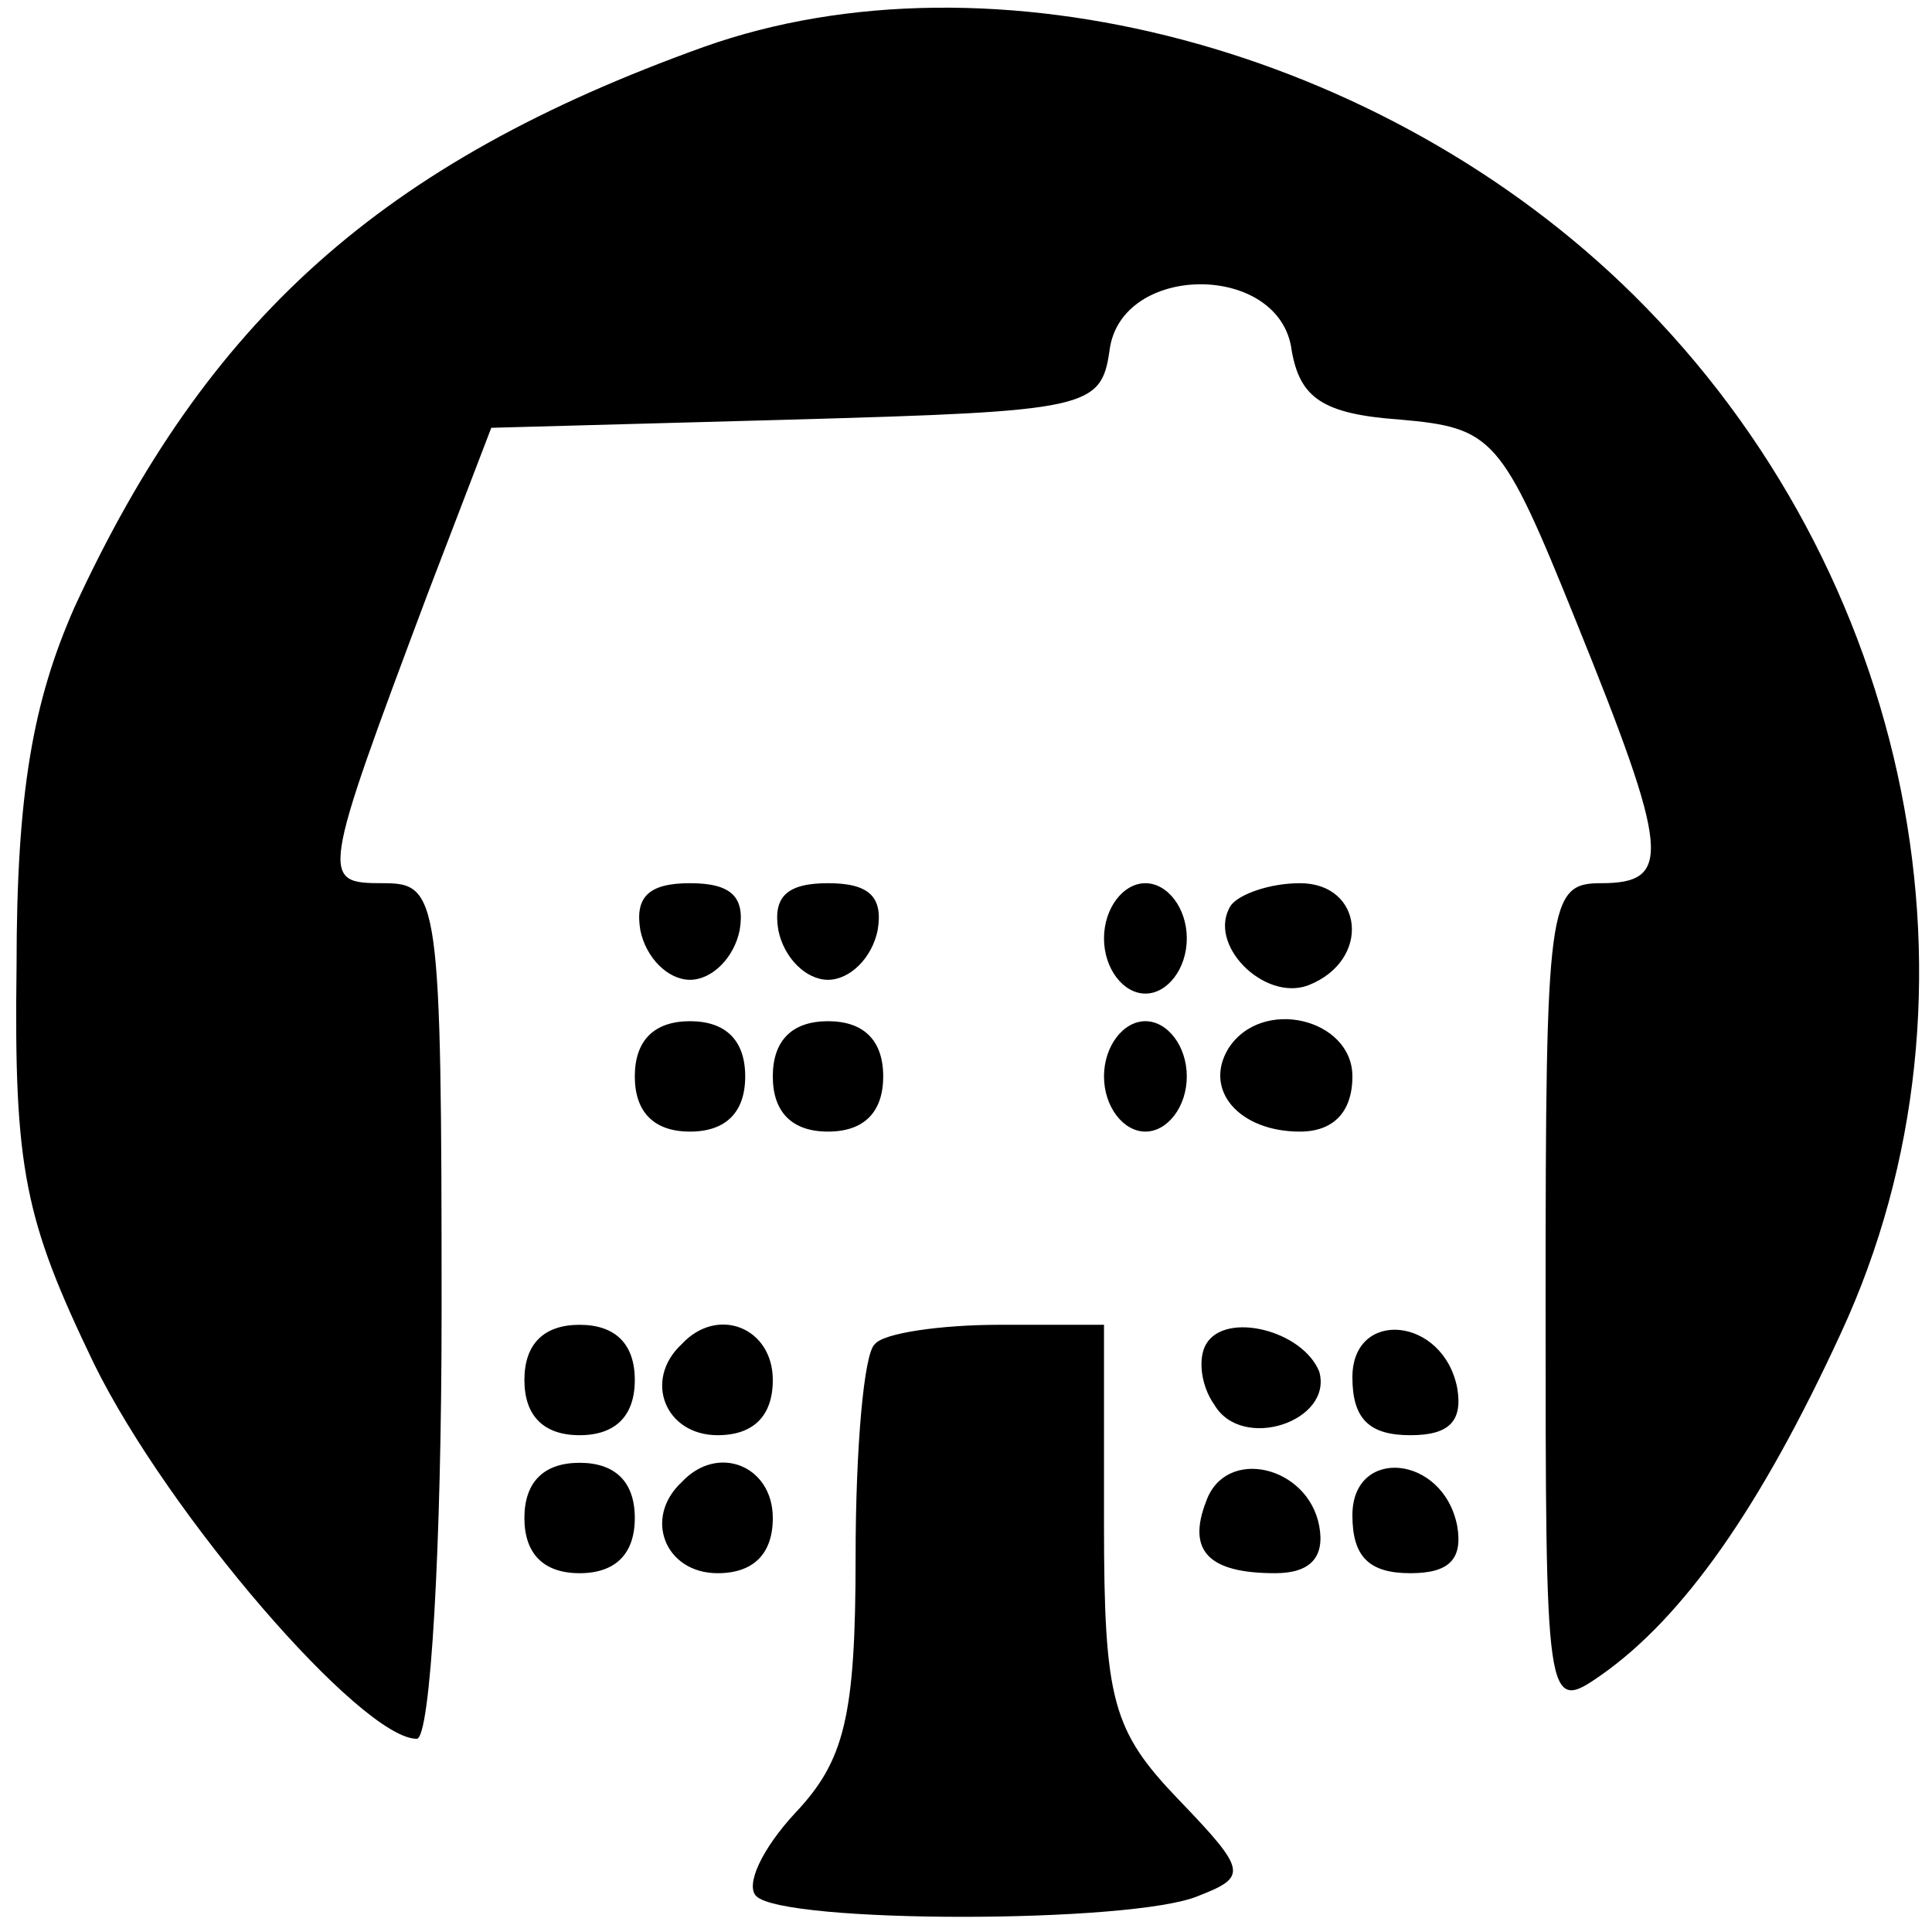
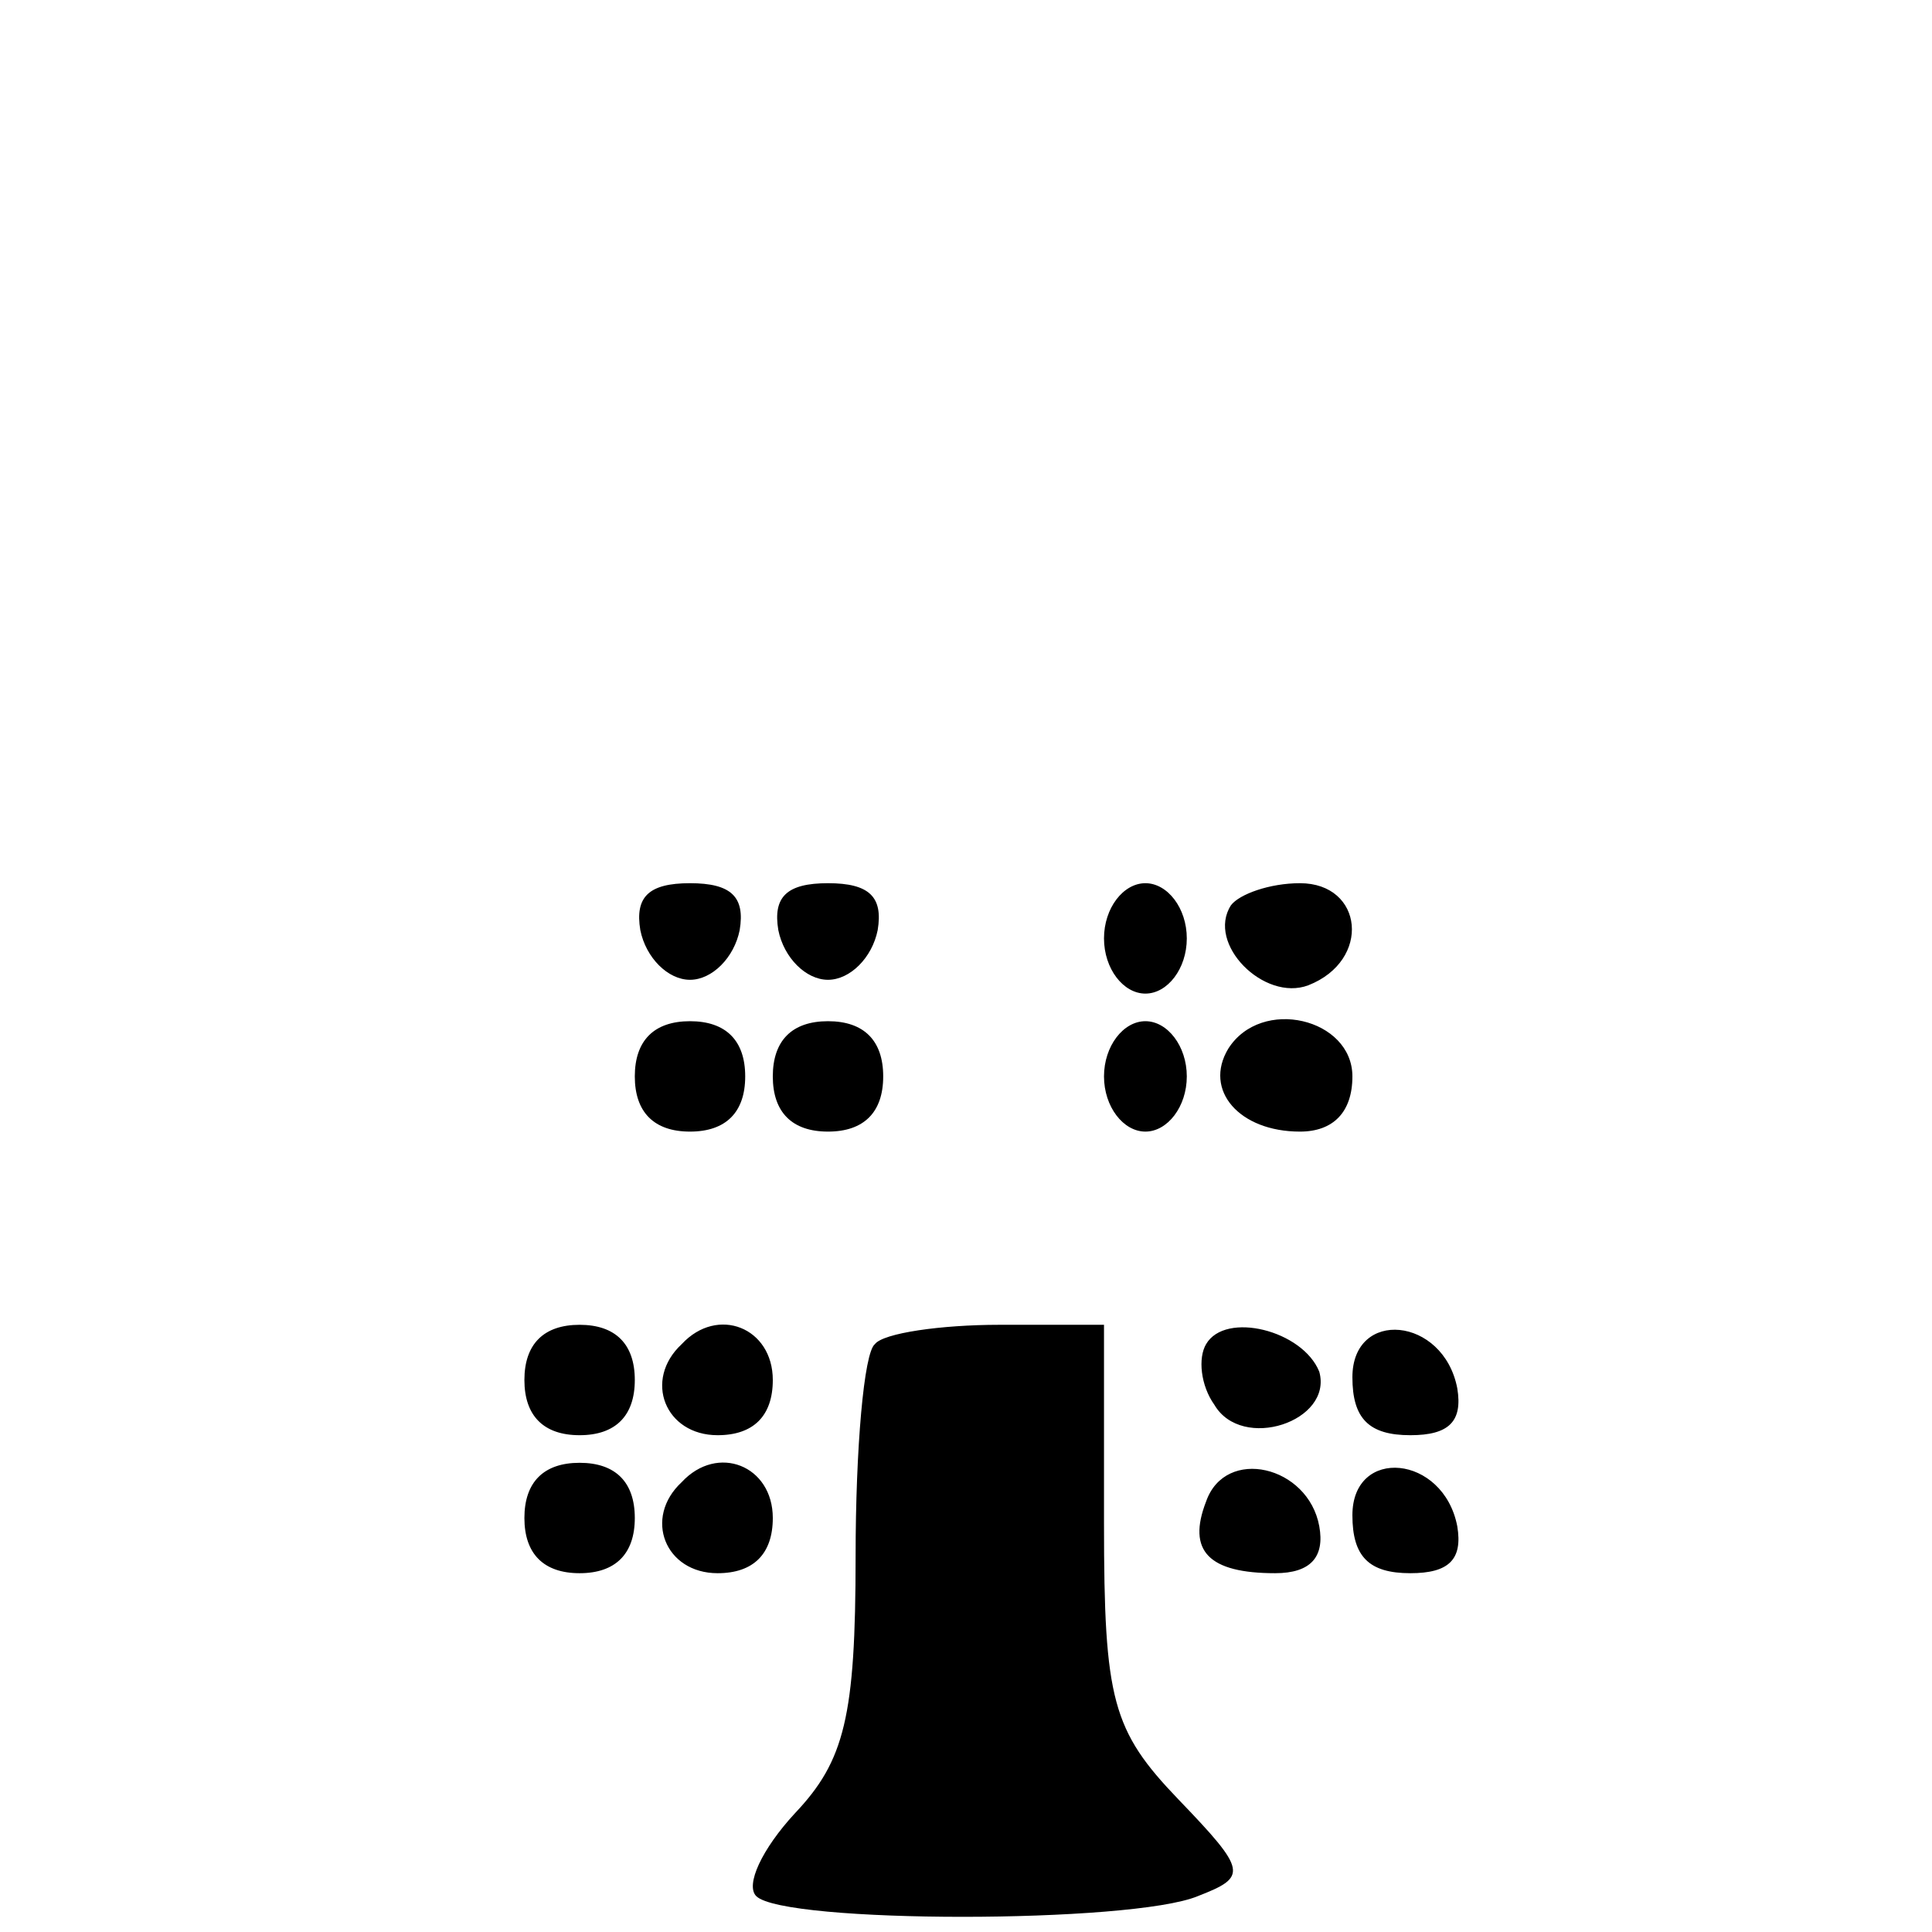
<svg xmlns="http://www.w3.org/2000/svg" version="1" width="93.333" height="93.333" viewBox="0 0 70 70">
-   <path d="M25.5 1.7C13.8 5.9 7.5 11.6 2.7 22 1.2 25.4.6 28.7.6 35c-.1 7.4.3 9.2 2.8 14.4C6.1 54.9 13.1 63 15.1 63c.5 0 .9-7 .9-15.5 0-15-.1-15.5-2.1-15.5-2.3 0-2.3-.1 1.6-10.5l2.3-6 11-.3c10.6-.3 11.1-.4 11.4-2.5.4-3.2 6.2-3.2 6.6 0 .3 1.7 1.1 2.3 3.9 2.5 3.4.3 3.7.6 6.4 7.3 3.4 8.4 3.5 9.5.9 9.5-1.9 0-2 .7-2 15.1 0 14.7 0 15 2 13.6 3-2.1 5.8-6.1 8.7-12.4 5.7-12.3 2.6-27.6-7.5-37.6-9.1-9-23.3-12.7-33.7-9z" />
  <path d="M23.2 33.7c.2 1 1 1.8 1.8 1.8s1.6-.8 1.8-1.8c.2-1.2-.3-1.7-1.8-1.7s-2 .5-1.8 1.7zM28.2 33.7c.2 1 1 1.8 1.8 1.8s1.6-.8 1.8-1.8c.2-1.2-.3-1.7-1.8-1.7s-2 .5-1.8 1.7zM40 34c0 1.1.7 2 1.5 2s1.5-.9 1.5-2-.7-2-1.5-2-1.5.9-1.5 2zM44.6 32.8c-.9 1.4 1.2 3.5 2.8 2.9 2.3-.9 2-3.7-.3-3.7-1.1 0-2.2.4-2.5.8zM23 39c0 1.3.7 2 2 2s2-.7 2-2-.7-2-2-2-2 .7-2 2zM28 39c0 1.3.7 2 2 2s2-.7 2-2-.7-2-2-2-2 .7-2 2zM40 39c0 1.1.7 2 1.5 2s1.5-.9 1.5-2-.7-2-1.5-2-1.5.9-1.5 2zM44.5 38c-.9 1.5.4 3 2.6 3 1.2 0 1.9-.7 1.9-2 0-2.1-3.3-2.9-4.5-1zM19 50c0 1.3.7 2 2 2s2-.7 2-2-.7-2-2-2-2 .7-2 2zM24.7 48.7C23.3 50 24.1 52 26 52c1.3 0 2-.7 2-2 0-1.9-2-2.7-3.3-1.3zM31.7 48.7c-.4.3-.7 3.8-.7 7.7 0 5.8-.4 7.4-2.2 9.3-1.2 1.3-1.8 2.6-1.4 3 1 1 13.6 1 16 0 1.8-.7 1.8-.9-.7-3.5-2.4-2.5-2.7-3.6-2.7-10V48h-3.8c-2.1 0-4.2.3-4.5.7zM43.7 48.7c-.3.5-.2 1.5.3 2.2 1 1.7 4.3.6 3.8-1.2-.6-1.5-3.4-2.2-4.1-1zM49 49.9c0 1.5.6 2.1 2.1 2.1 1.4 0 1.9-.5 1.7-1.7-.5-2.6-3.8-2.9-3.8-.4zM19 55c0 1.3.7 2 2 2s2-.7 2-2-.7-2-2-2-2 .7-2 2zM24.7 53.7C23.3 55 24.1 57 26 57c1.3 0 2-.7 2-2 0-1.9-2-2.7-3.3-1.3zM43.7 54.4c-.7 1.8.1 2.6 2.5 2.6 1.3 0 1.8-.6 1.6-1.7-.4-2.2-3.4-2.9-4.1-.9zM49 54.9c0 1.5.6 2.1 2.1 2.1 1.4 0 1.9-.5 1.7-1.7-.5-2.6-3.8-2.9-3.8-.4z" />
</svg>